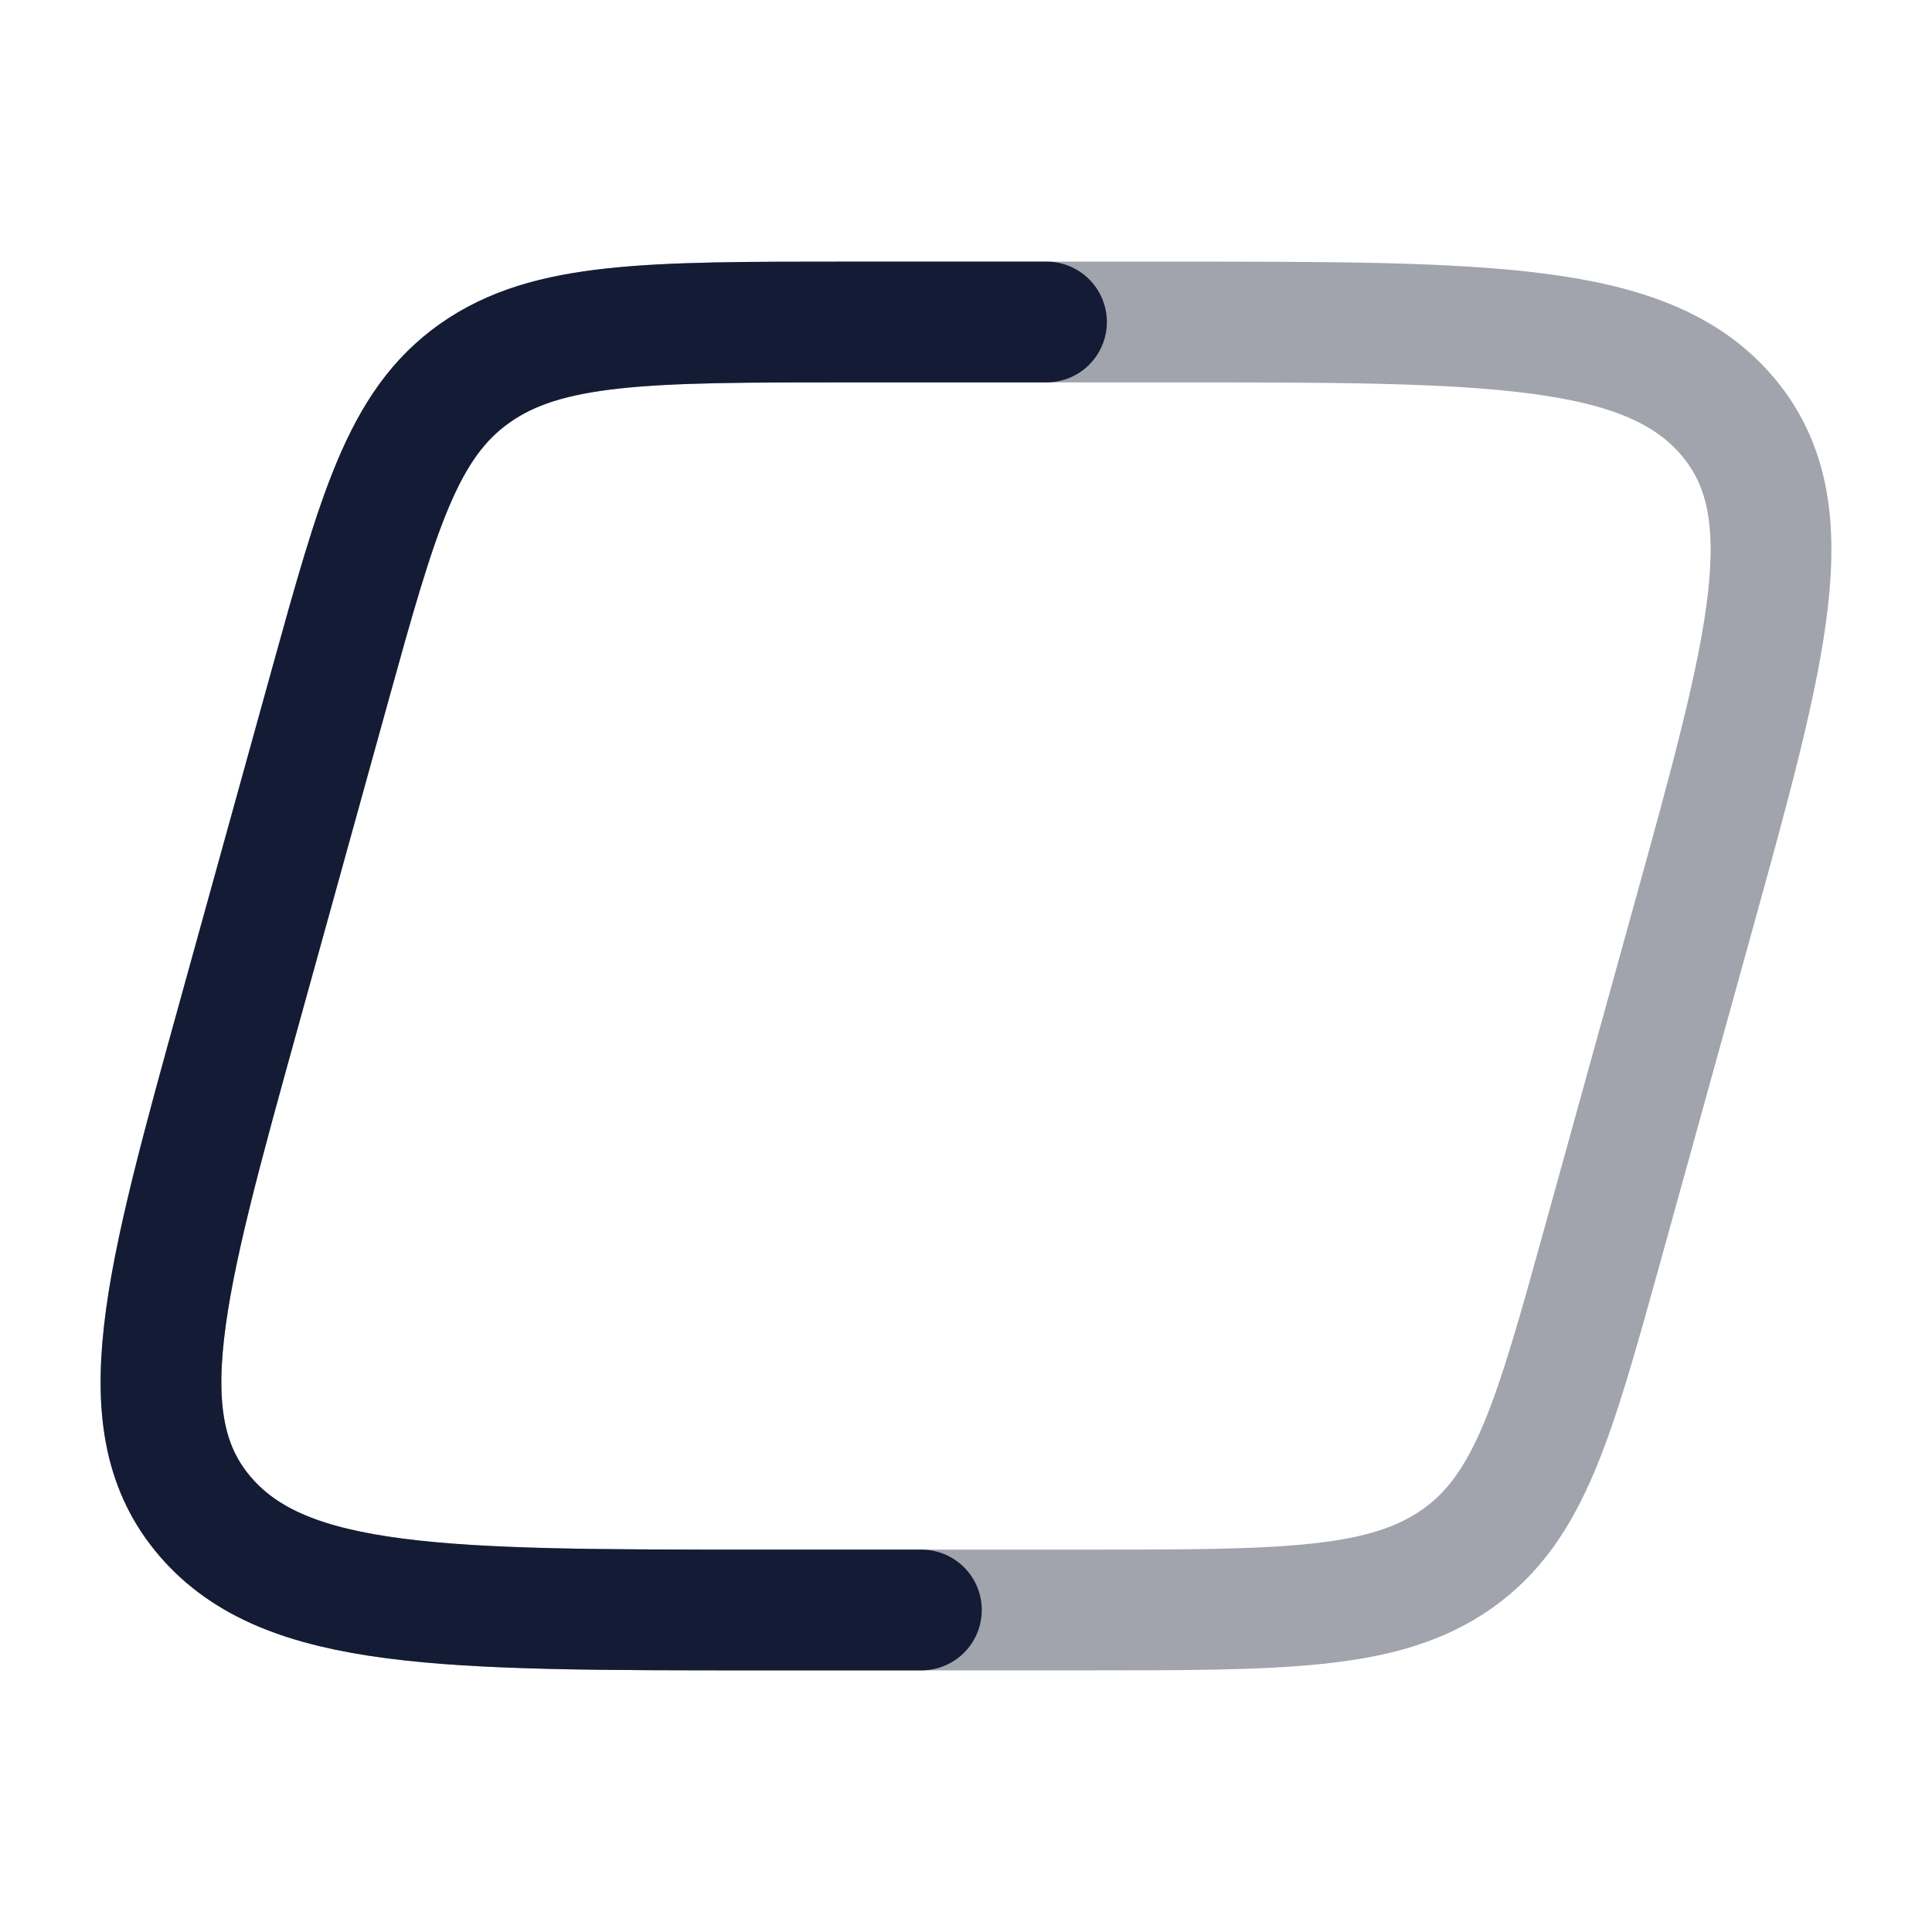
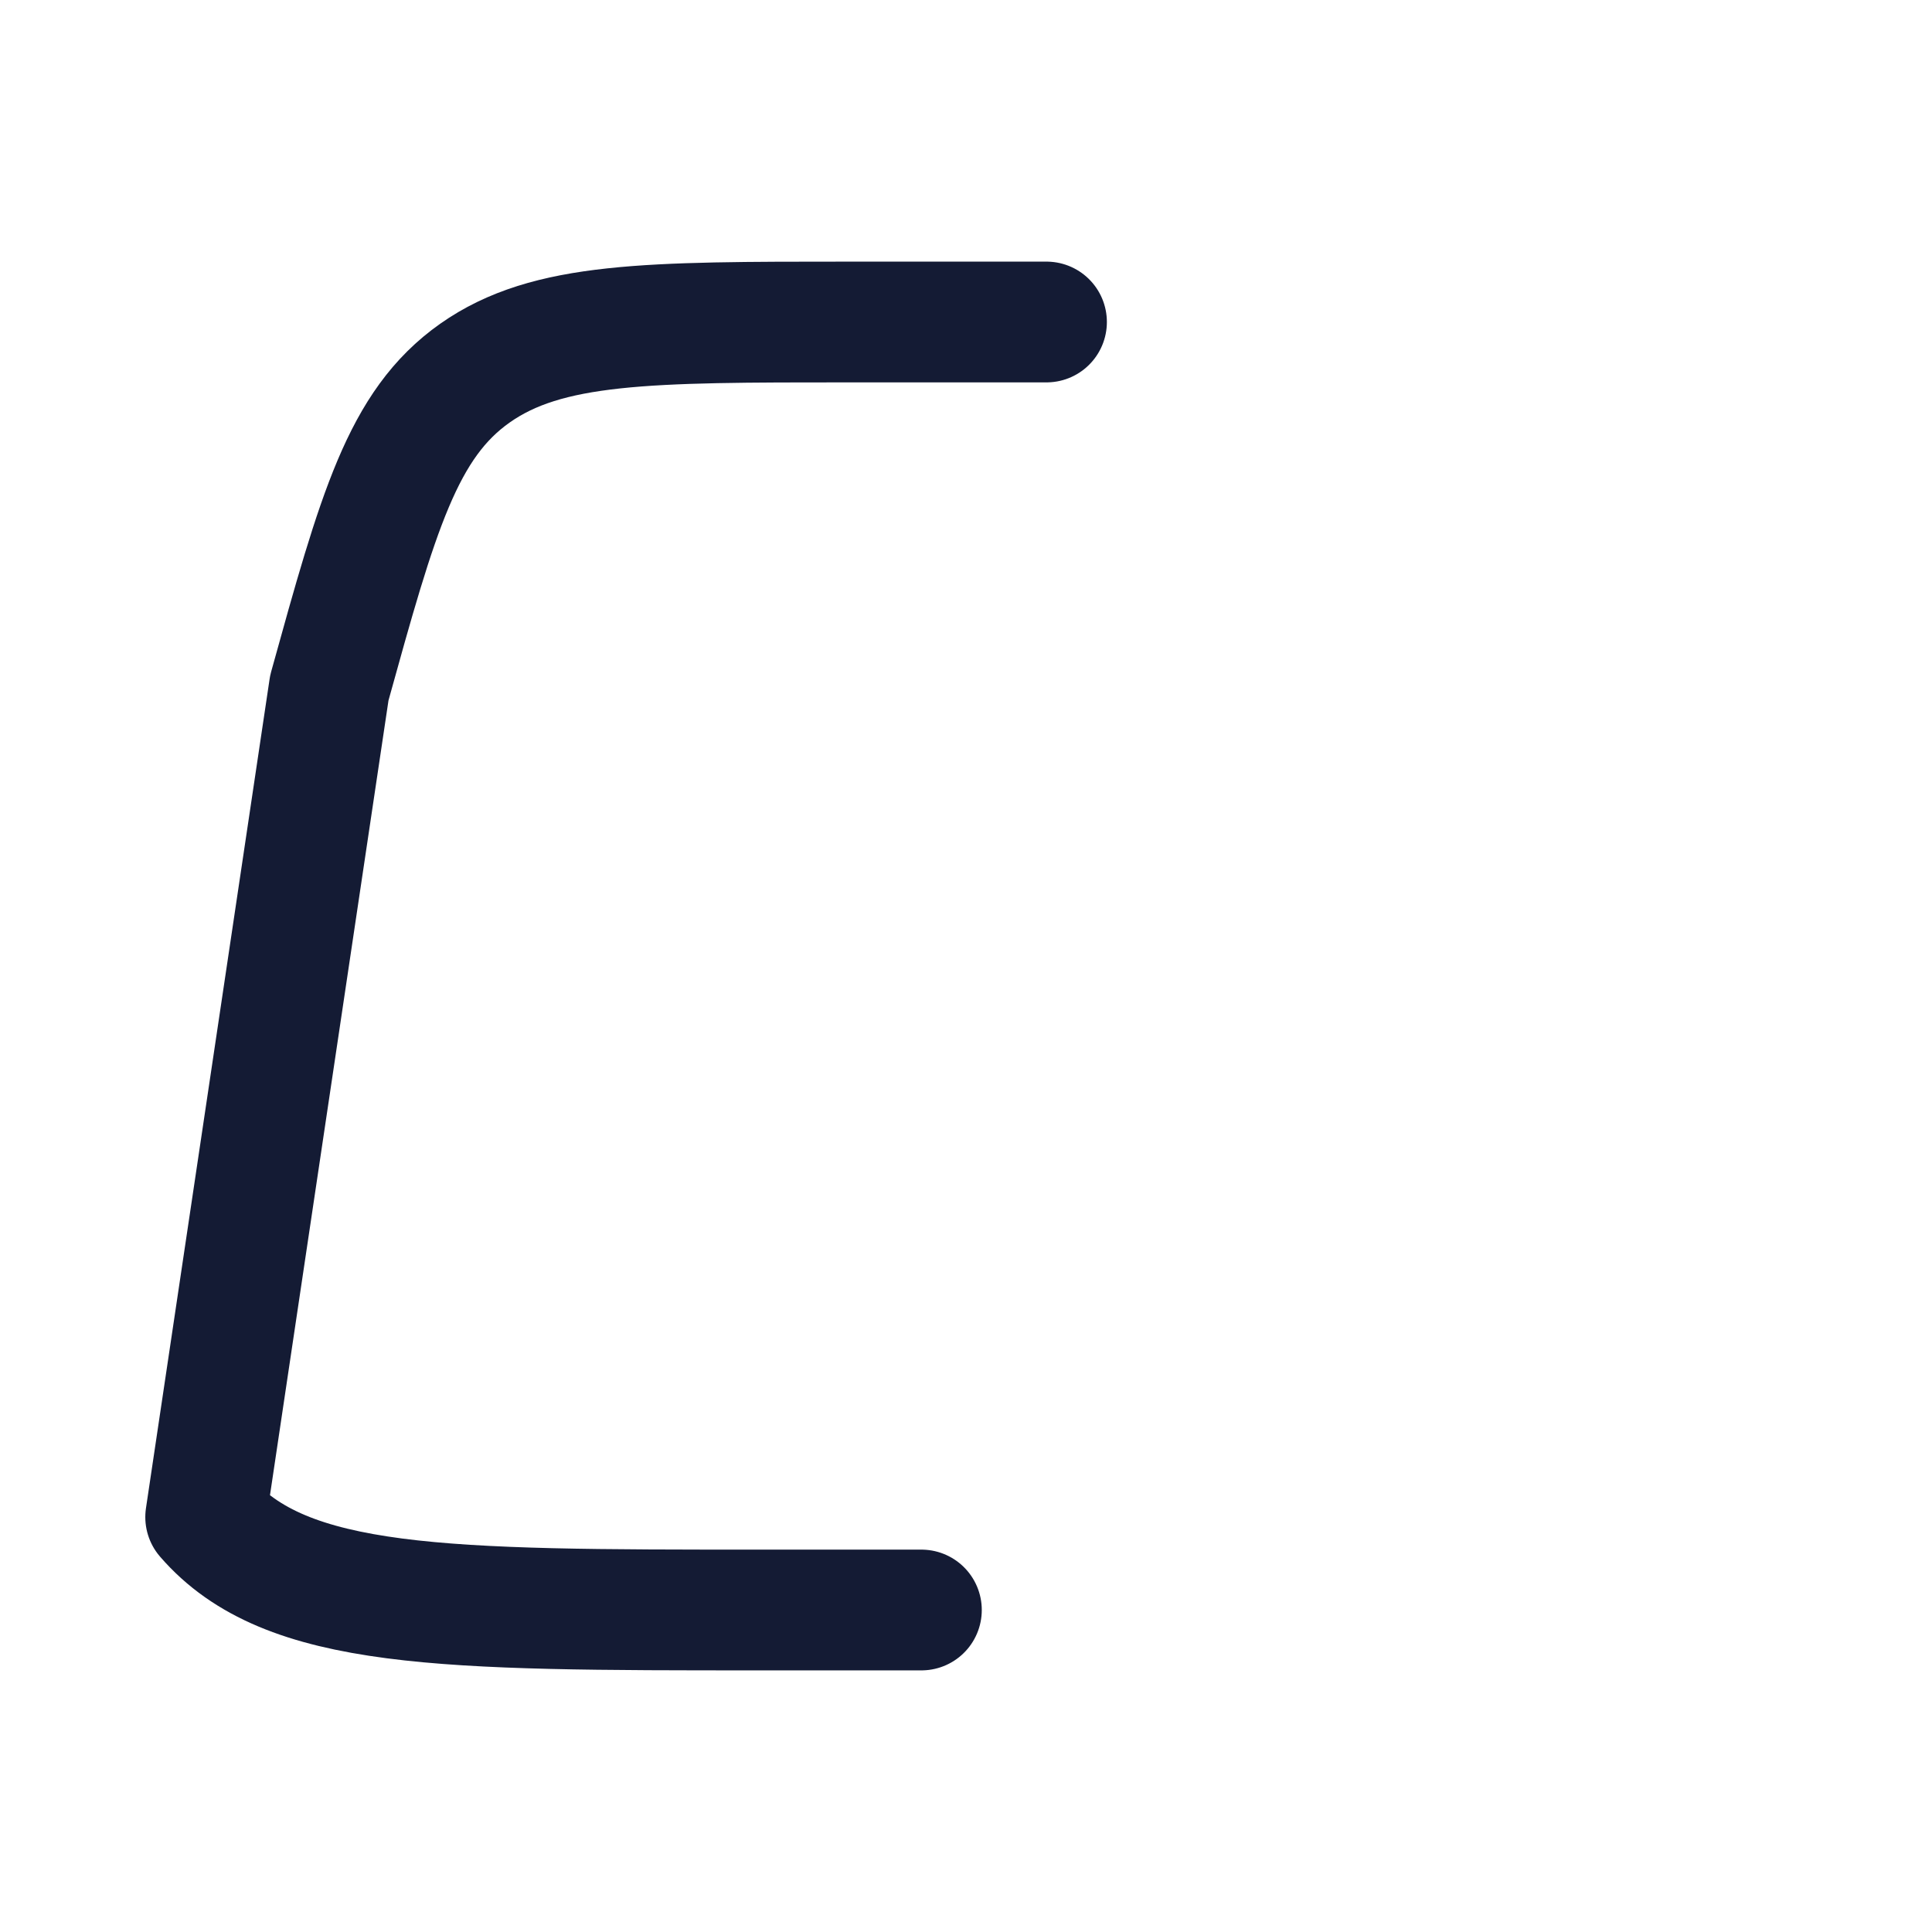
<svg xmlns="http://www.w3.org/2000/svg" width="24" height="24" viewBox="0 0 24 24" fill="none">
-   <path opacity="0.4" d="M4.091 8.545C4.696 6.362 4.998 5.271 5.9 4.635C6.802 4 8.049 4 10.542 4H14.566C18.486 4 20.447 4 21.445 5.154C22.444 6.308 21.968 8.023 21.017 11.455L19.909 15.455C19.304 17.638 19.002 18.729 18.1 19.365C17.198 20 15.951 20 13.458 20H9.434C5.513 20 3.553 20 2.555 18.846C1.556 17.692 2.032 15.977 2.983 12.545L4.091 8.545Z" stroke="#141B34" stroke-width="1.5" stroke-linejoin="round" />
-   <path d="M11.446 20H9.434C5.513 20 3.553 20 2.555 18.846C1.556 17.692 2.032 15.977 2.983 12.545L4.091 8.545C4.696 6.362 4.998 5.271 5.9 4.635C6.802 4 8.049 4 10.542 4H13" stroke="#141B34" stroke-width="1.5" stroke-linecap="round" stroke-linejoin="round" />
+   <path d="M11.446 20H9.434C5.513 20 3.553 20 2.555 18.846L4.091 8.545C4.696 6.362 4.998 5.271 5.9 4.635C6.802 4 8.049 4 10.542 4H13" stroke="#141B34" stroke-width="1.5" stroke-linecap="round" stroke-linejoin="round" />
</svg>